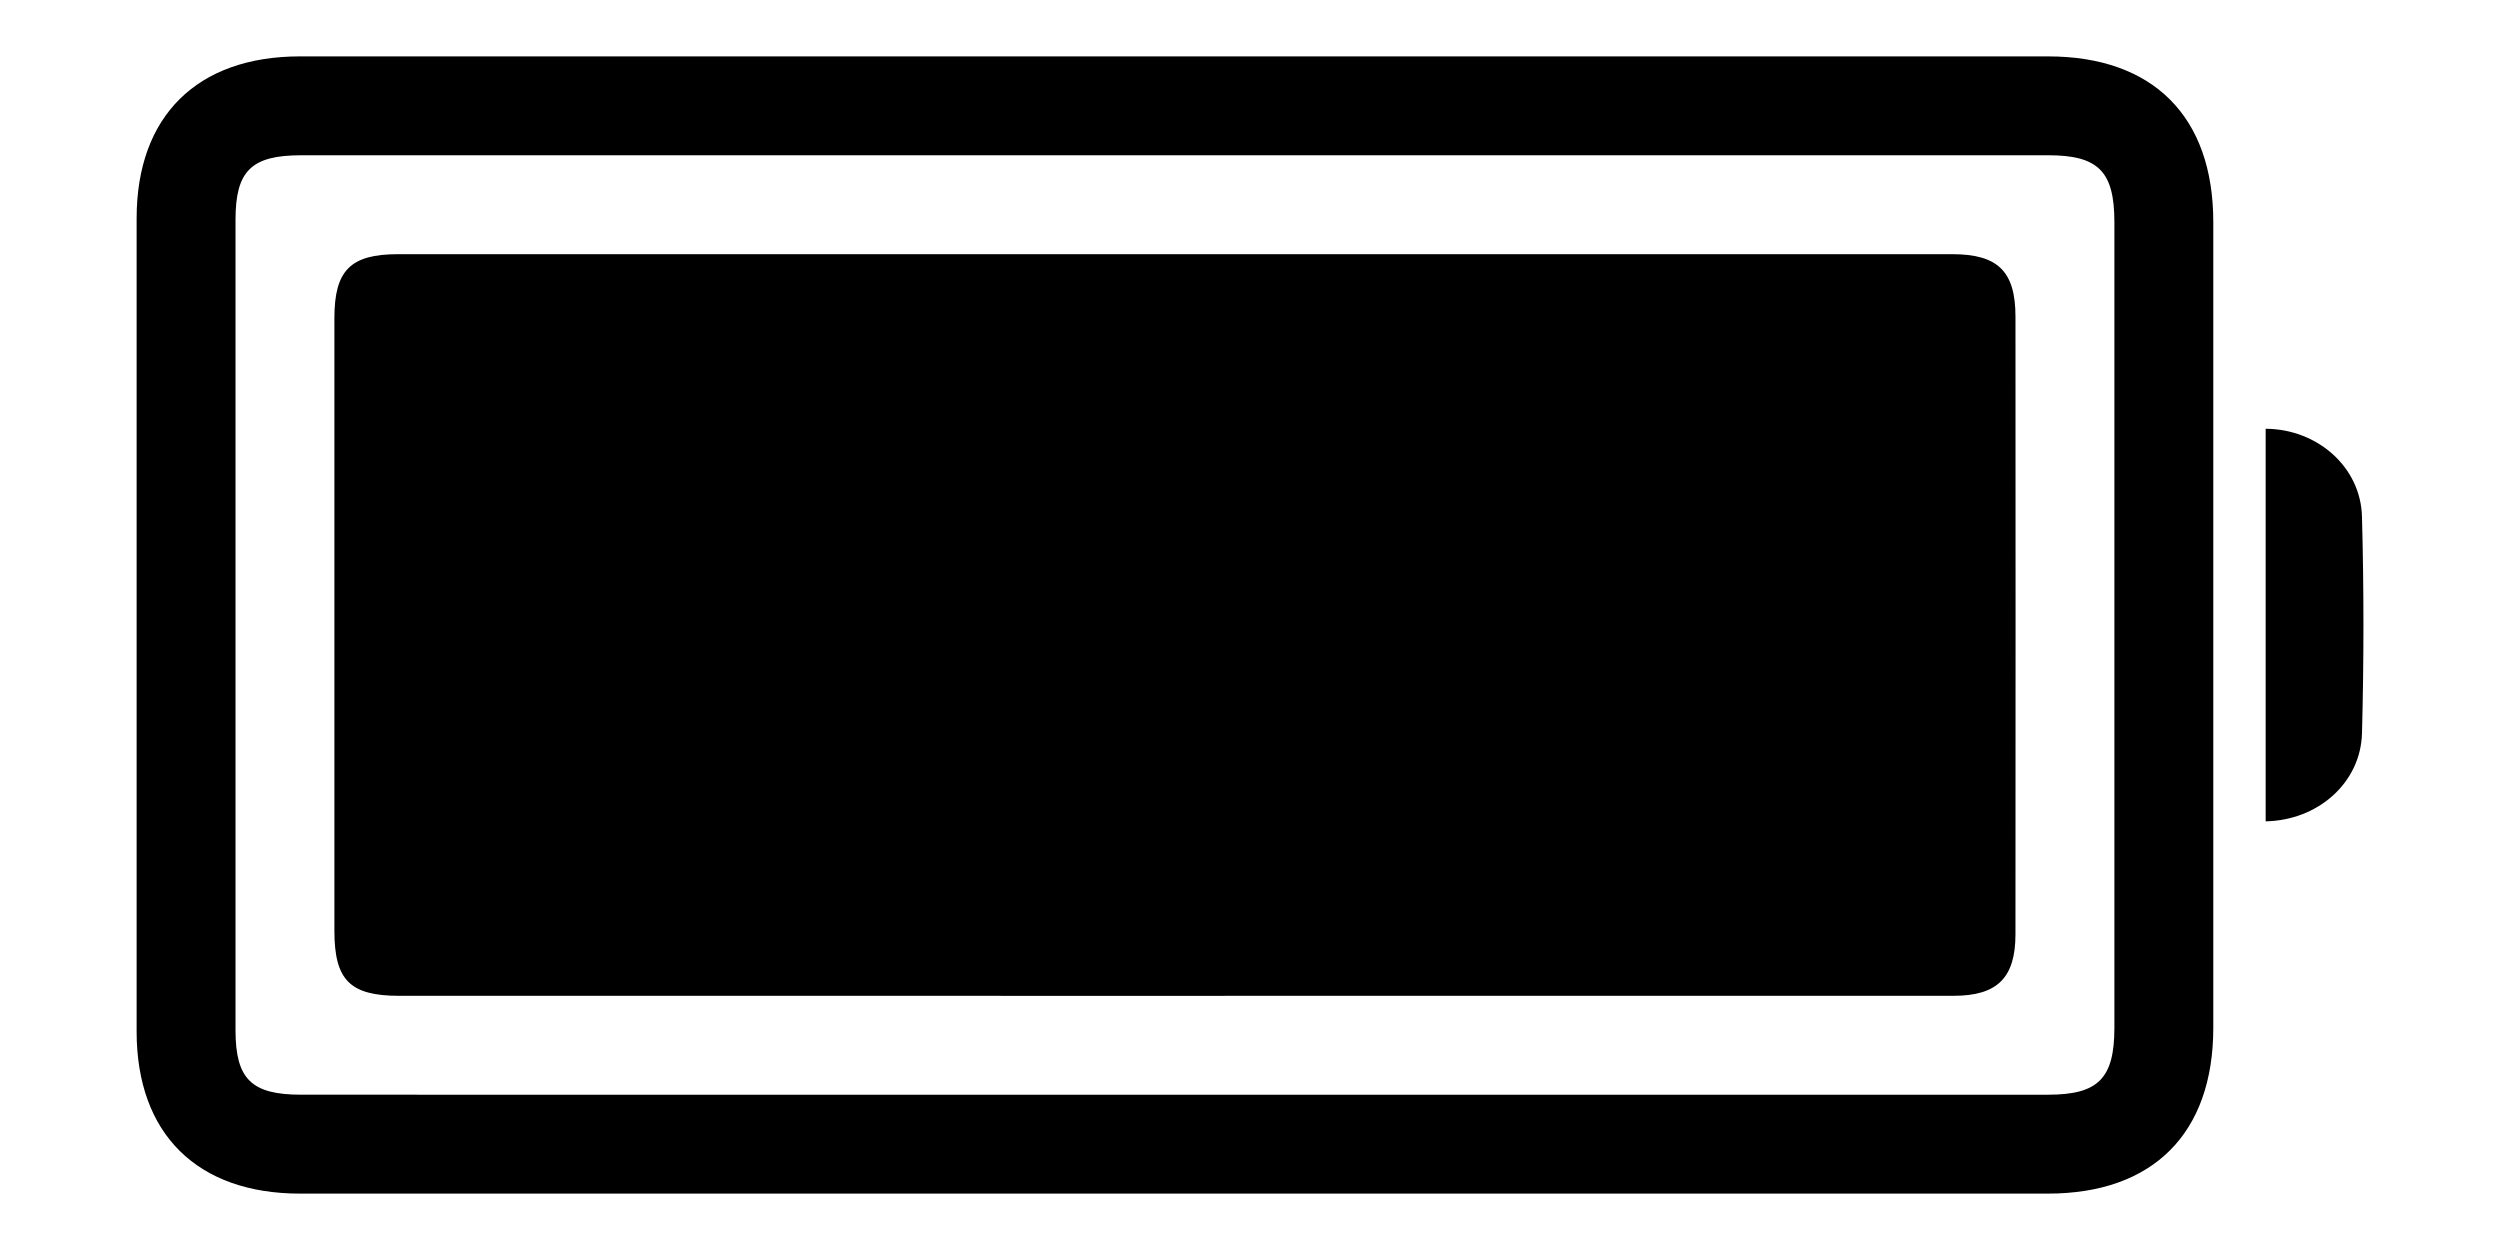
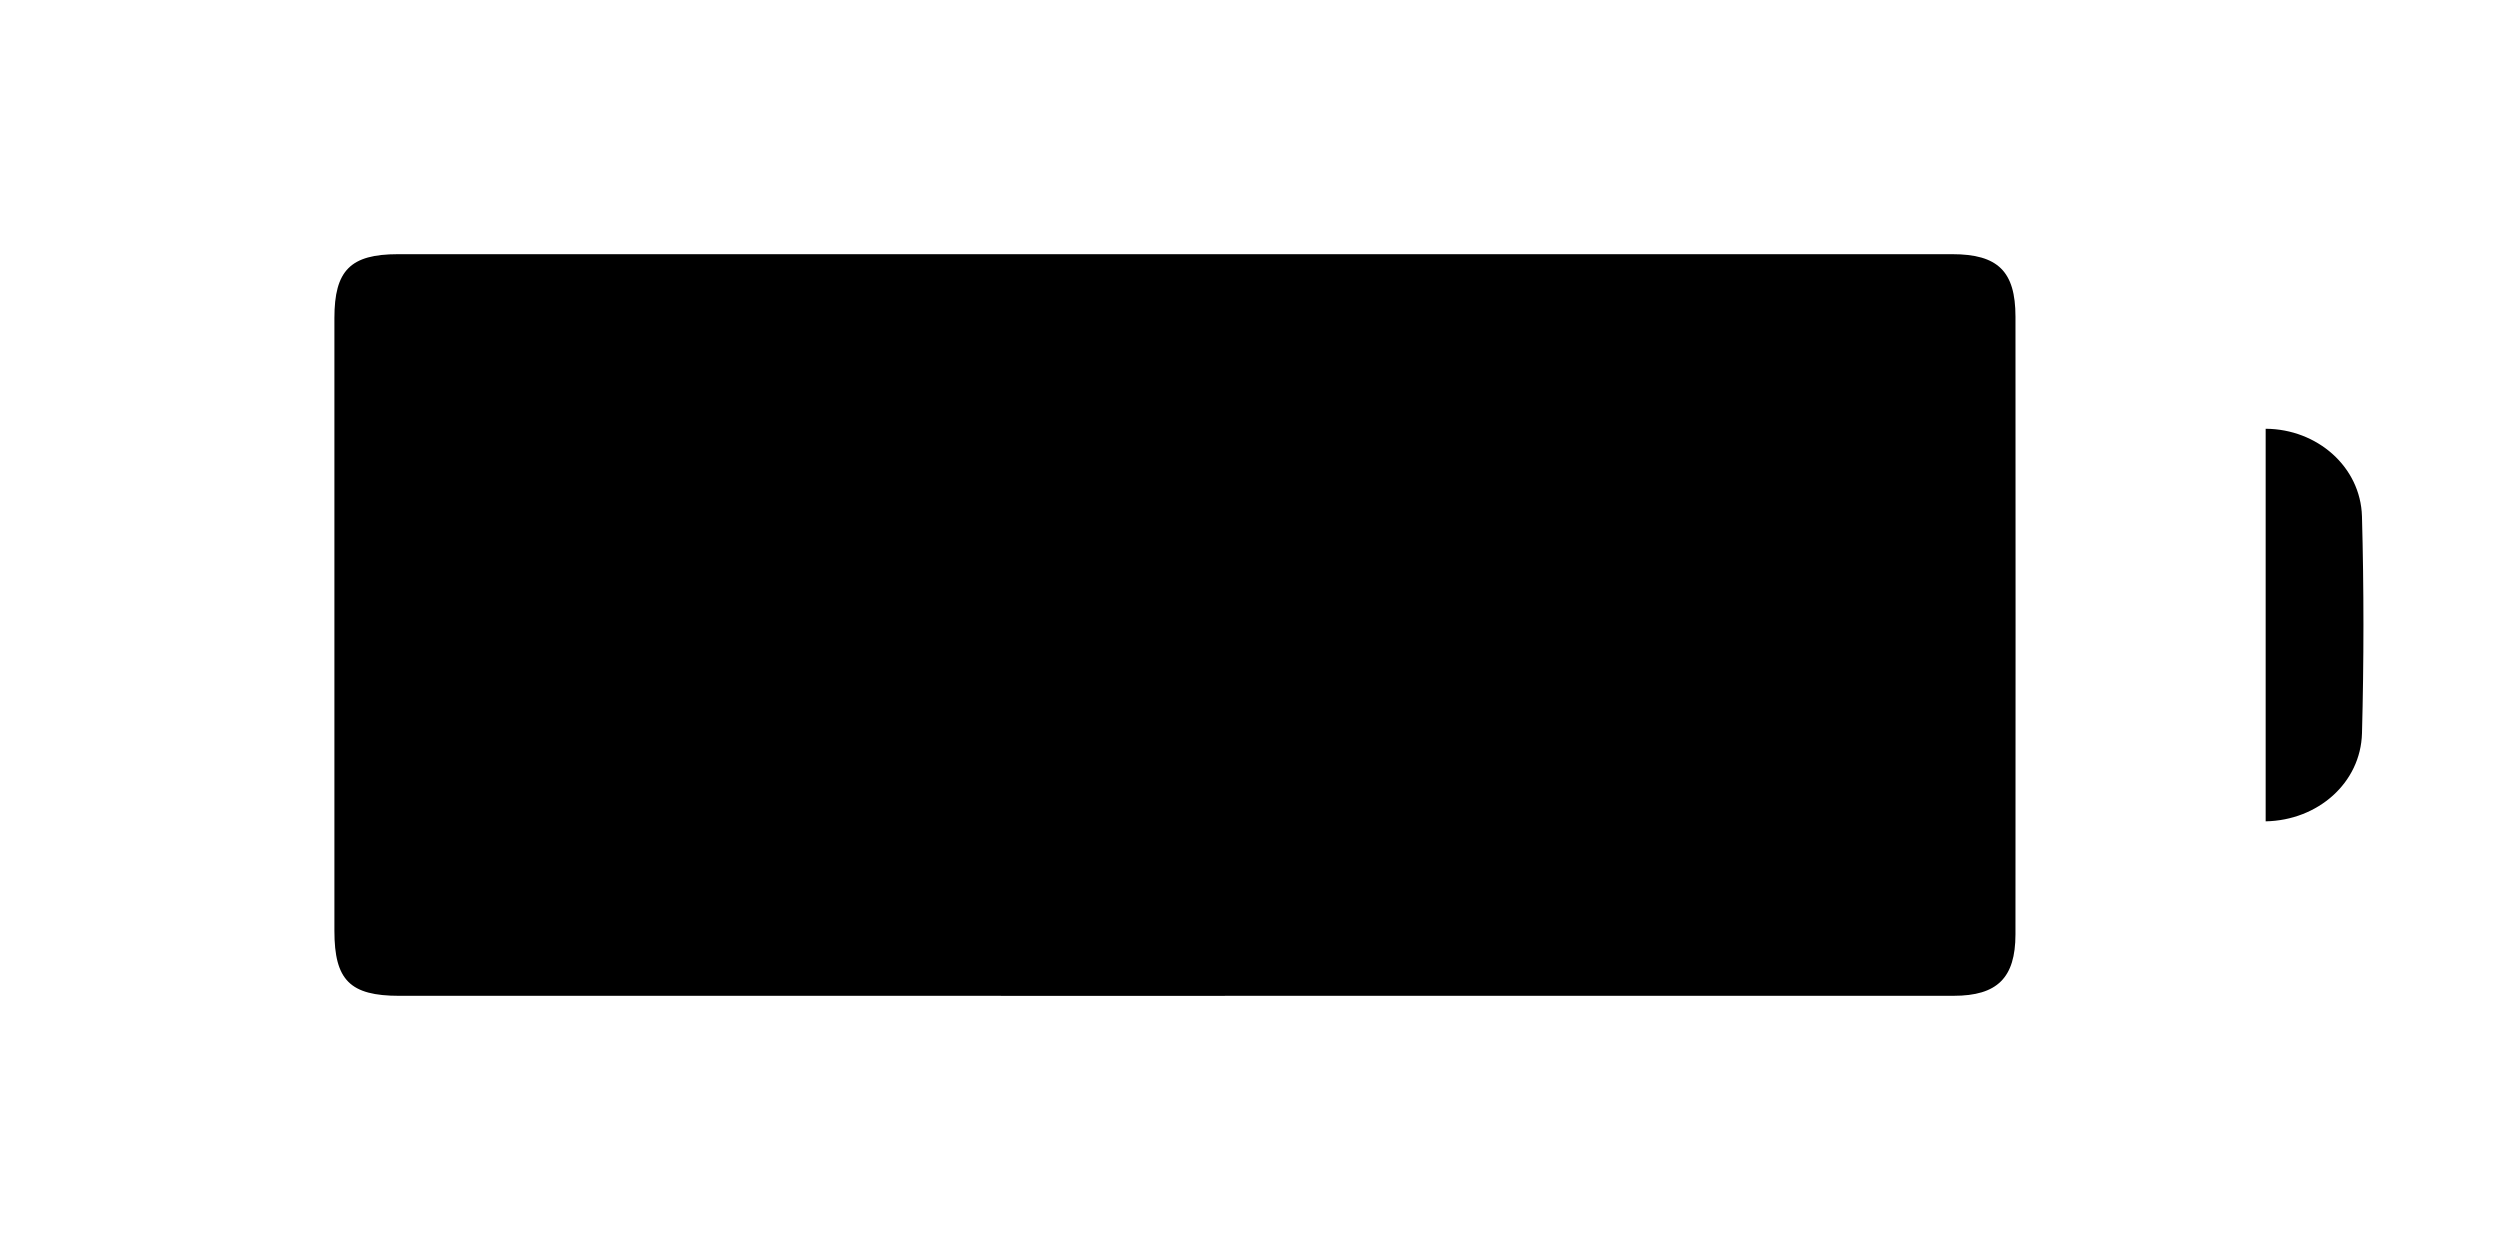
<svg xmlns="http://www.w3.org/2000/svg" version="1.1" id="Layer_1" x="0px" y="0px" width="200px" height="100px" viewBox="0 0 200 100" enable-background="new 0 0 200 100" xml:space="preserve">
  <g>
-     <path fill-rule="evenodd" clip-rule="evenodd" d="M94.018,4.51c23.272,0,46.544-0.002,69.815,0.001   c8.423,0.001,13.229,4.812,13.23,13.251c0.004,21.491,0.004,42.983,0,64.475c-0.002,8.431-4.818,13.252-13.234,13.252   c-46.609,0.002-93.218,0.002-139.828,0c-8.232,0-13.068-4.787-13.071-12.959c-0.007-21.689-0.007-43.379,0-65.068   c0.003-8.172,4.836-12.95,13.075-12.951C47.343,4.508,70.68,4.51,94.018,4.51z M94.068,12.421c-23.328,0-46.656-0.001-69.984,0.001   c-3.971,0-5.242,1.245-5.243,5.151c-0.004,21.614-0.004,43.23,0,64.844c0,3.907,1.276,5.159,5.237,5.159   c46.59,0.002,93.18,0.002,139.77,0.001c4.013-0.001,5.303-1.3,5.304-5.353c0.003-21.482,0.003-42.966,0-64.449   c-0.001-4.062-1.282-5.354-5.298-5.354C140.593,12.42,117.331,12.421,94.068,12.421z" />
    <path fill-rule="evenodd" clip-rule="evenodd" d="M181.253,34.301c4.119,0.02,7.595,3.046,7.704,7.008   c0.158,5.781,0.156,11.575,0.002,17.356c-0.106,3.962-3.528,6.965-7.706,7.042C181.253,55.287,181.253,44.868,181.253,34.301z" />
    <path fill-rule="evenodd" clip-rule="evenodd" d="M93.824,79.667c-20.625,0-41.25,0.002-61.875-0.001   c-3.946,0-5.196-1.248-5.197-5.198c-0.004-16.342-0.004-32.684,0-49.026c0.001-3.816,1.289-5.107,5.087-5.107   c41.447-0.003,82.896-0.003,124.343,0c3.651,0.001,5.054,1.376,5.056,4.997c0.009,16.475,0.011,32.948-0.001,49.421   c-0.003,3.477-1.459,4.911-4.945,4.911C135.47,79.671,114.647,79.667,93.824,79.667z" />
  </g>
</svg>